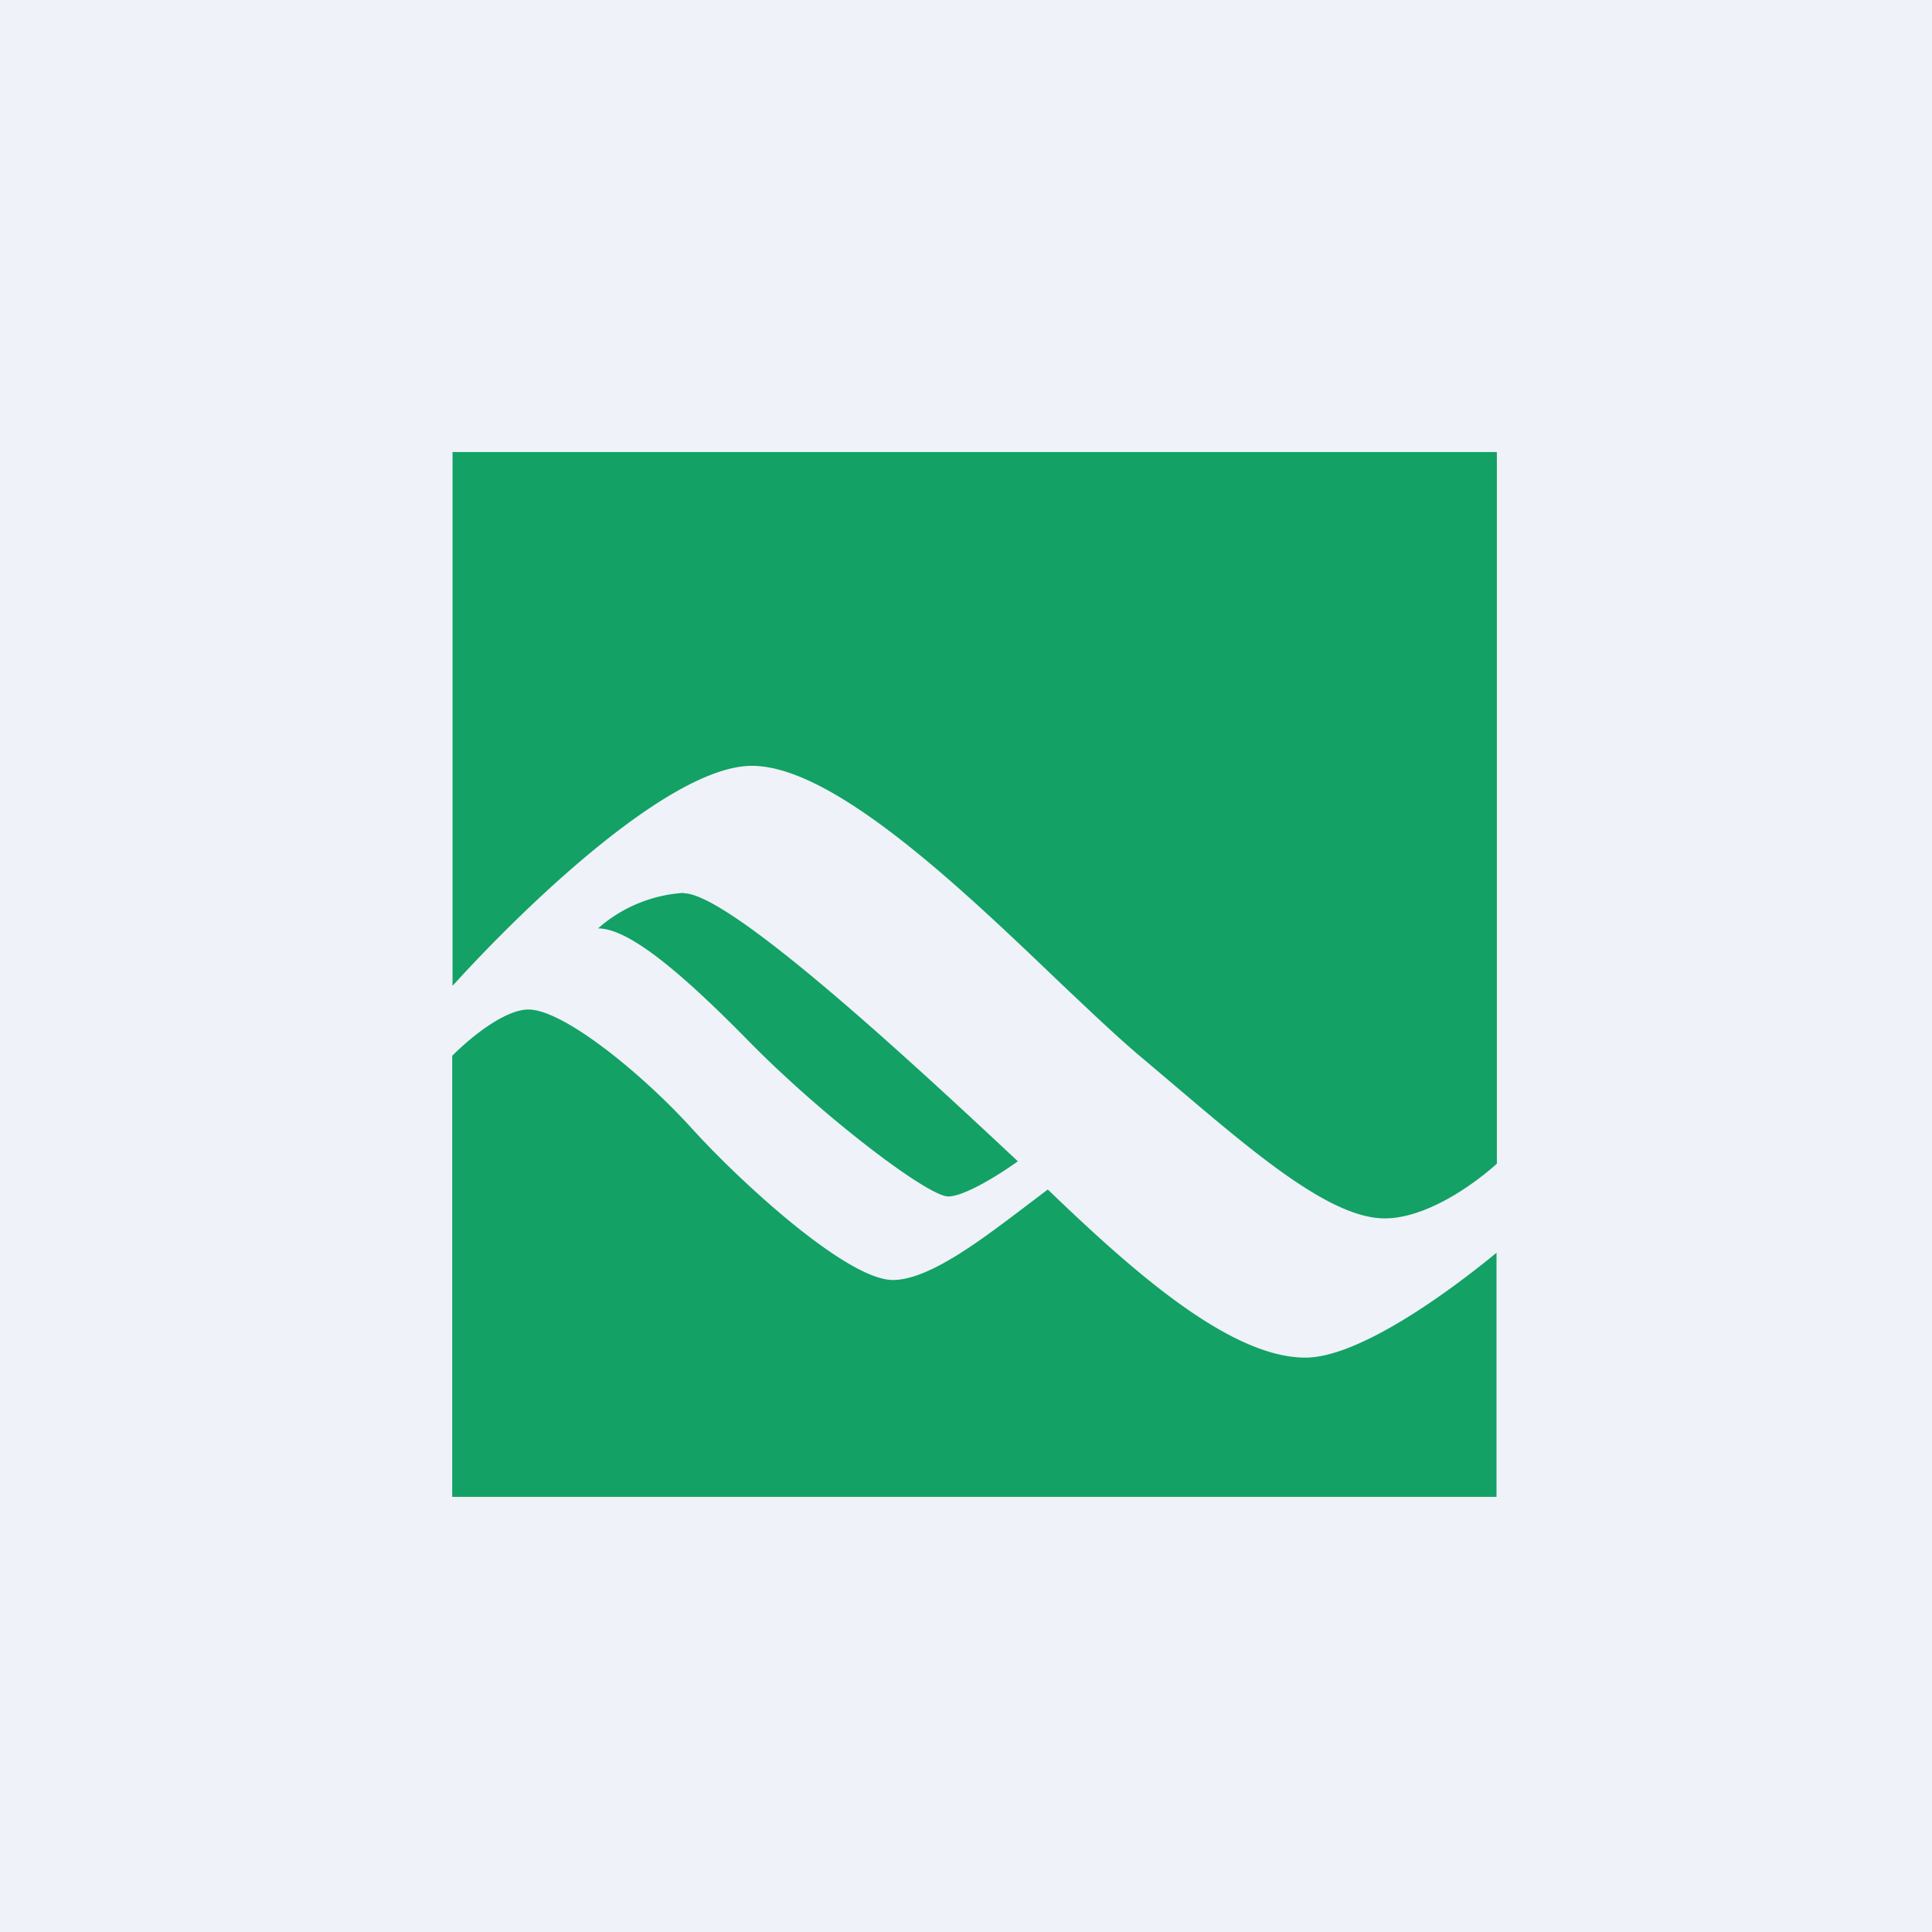
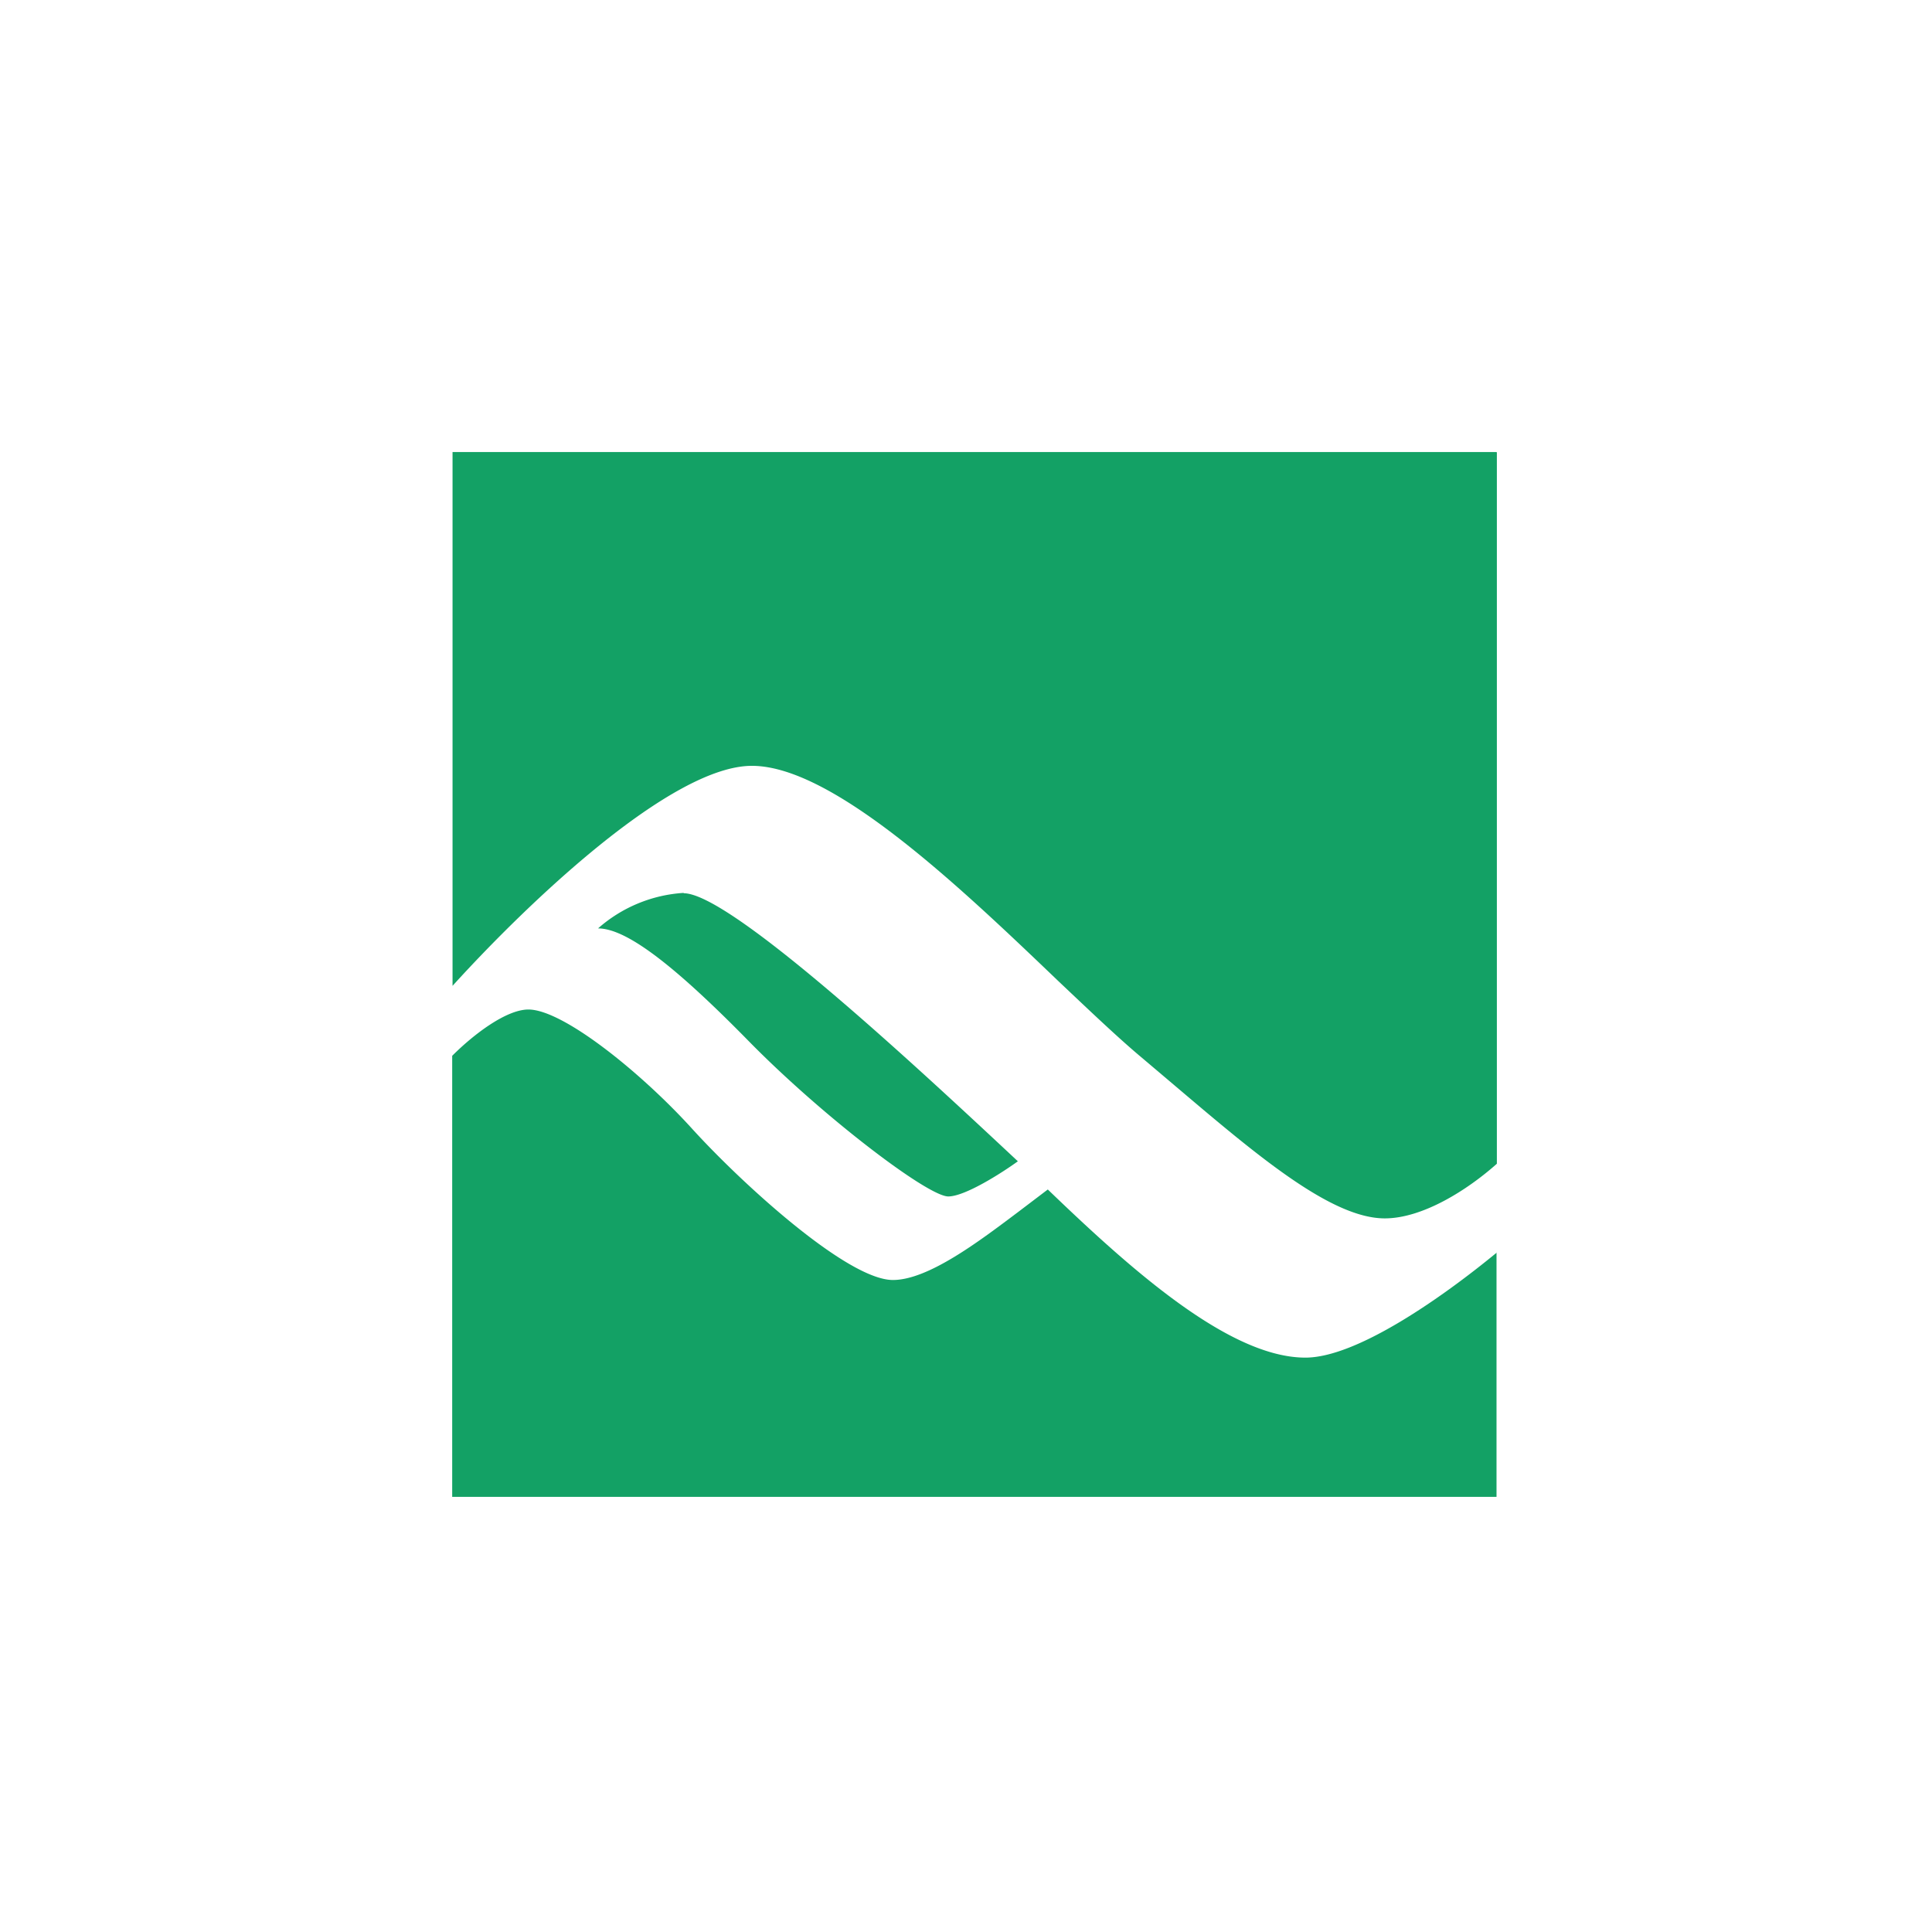
<svg xmlns="http://www.w3.org/2000/svg" viewBox="0 0 55.5 55.5">
-   <path d="M 0,0 H 55.5 V 55.5 H 0 Z" fill="rgb(239, 242, 248)" />
  <path d="M 42.99,12.985 H 13 V 28.32 C 15.15,25.95 19.28,22 21.6,22 C 23.94,22 27.61,25.51 30.42,28.2 C 31.34,29.07 32.16,29.85 32.82,30.4 L 33.8,31.23 C 36.1,33.18 38.24,35 39.78,35 C 40.87,35 42.16,34.18 43,33.43 V 13 Z M 43,35.98 C 41.42,37.28 38.97,39 37.5,39 C 35.32,39 32.5,36.48 30.1,34.17 L 29.27,34.8 C 28.14,35.65 26.67,36.77 25.65,36.77 C 24.34,36.77 21.28,33.97 19.85,32.39 C 18.4,30.8 16.17,29 15.18,29 C 14.55,29 13.62,29.7 12.99,30.33 V 43 H 42.99 V 35.98 Z M 19.64,25.65 A 4.1,4.1 0 0,0 17.18,26.67 C 18.01,26.67 19.41,27.77 21.51,29.91 C 23.62,32.06 26.65,34.37 27.24,34.37 C 27.72,34.37 28.77,33.7 29.24,33.36 C 26.49,30.79 21,25.66 19.64,25.66 Z" fill="rgb(19, 161, 101)" />
</svg>